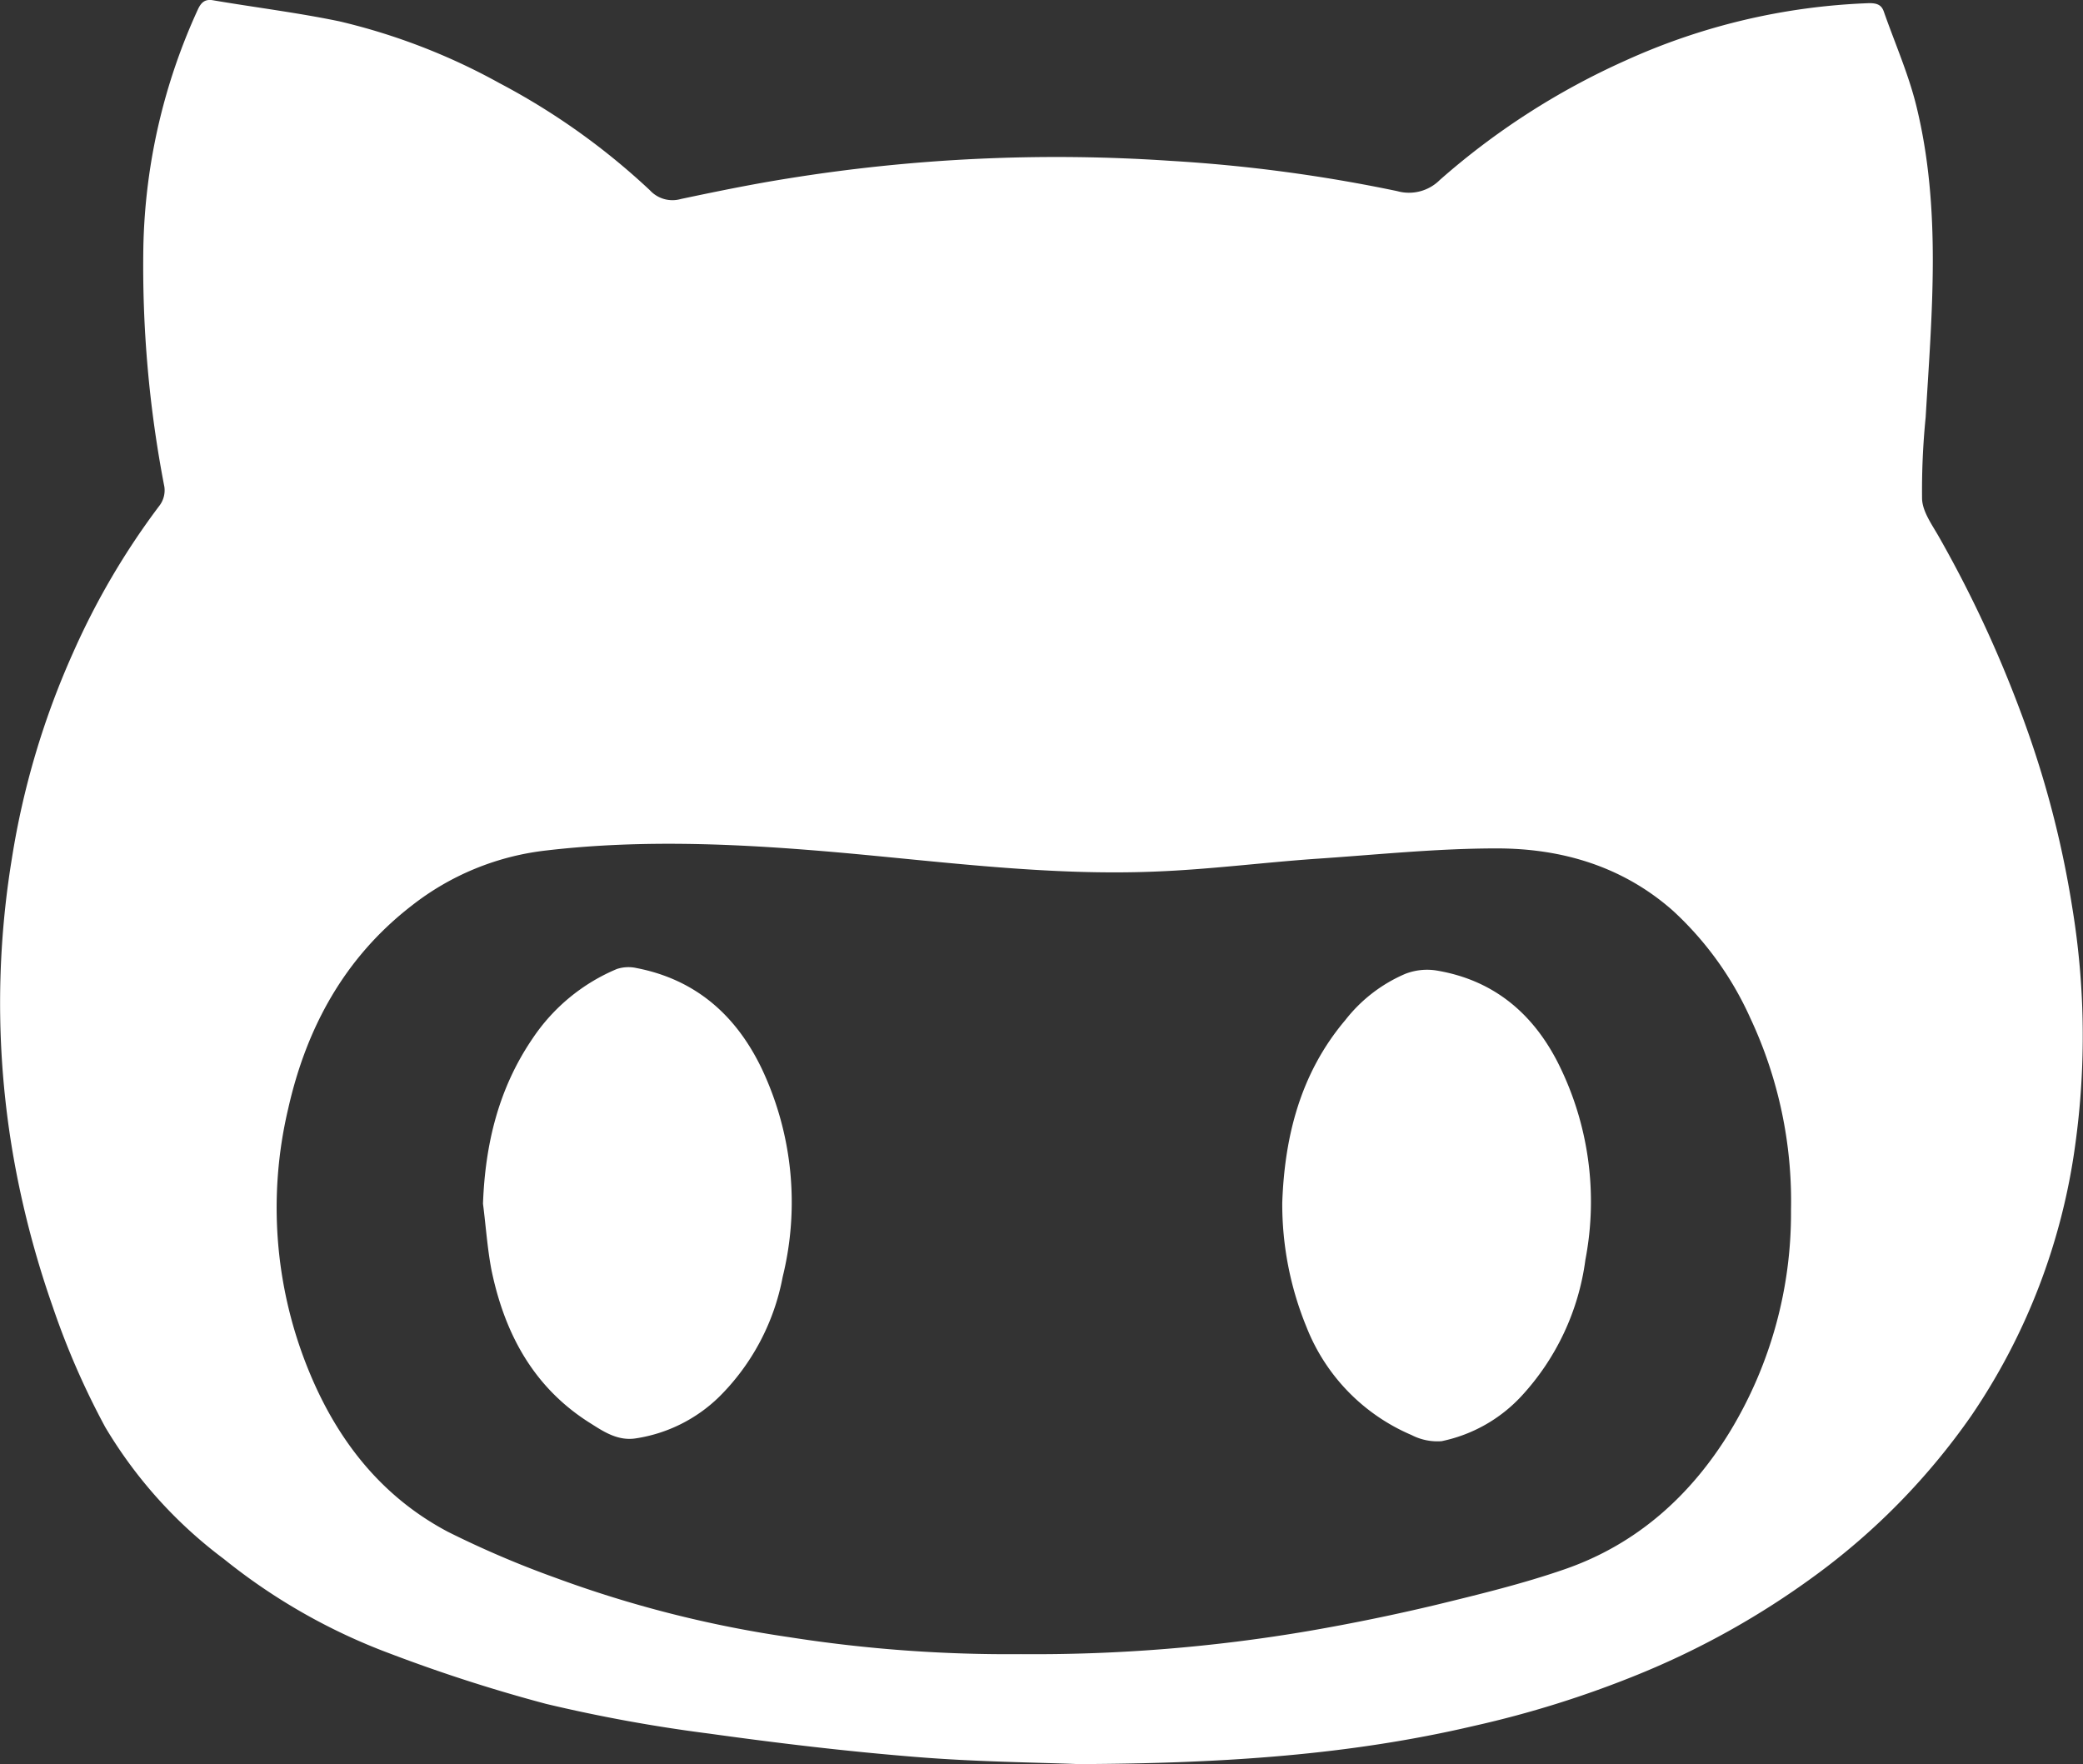
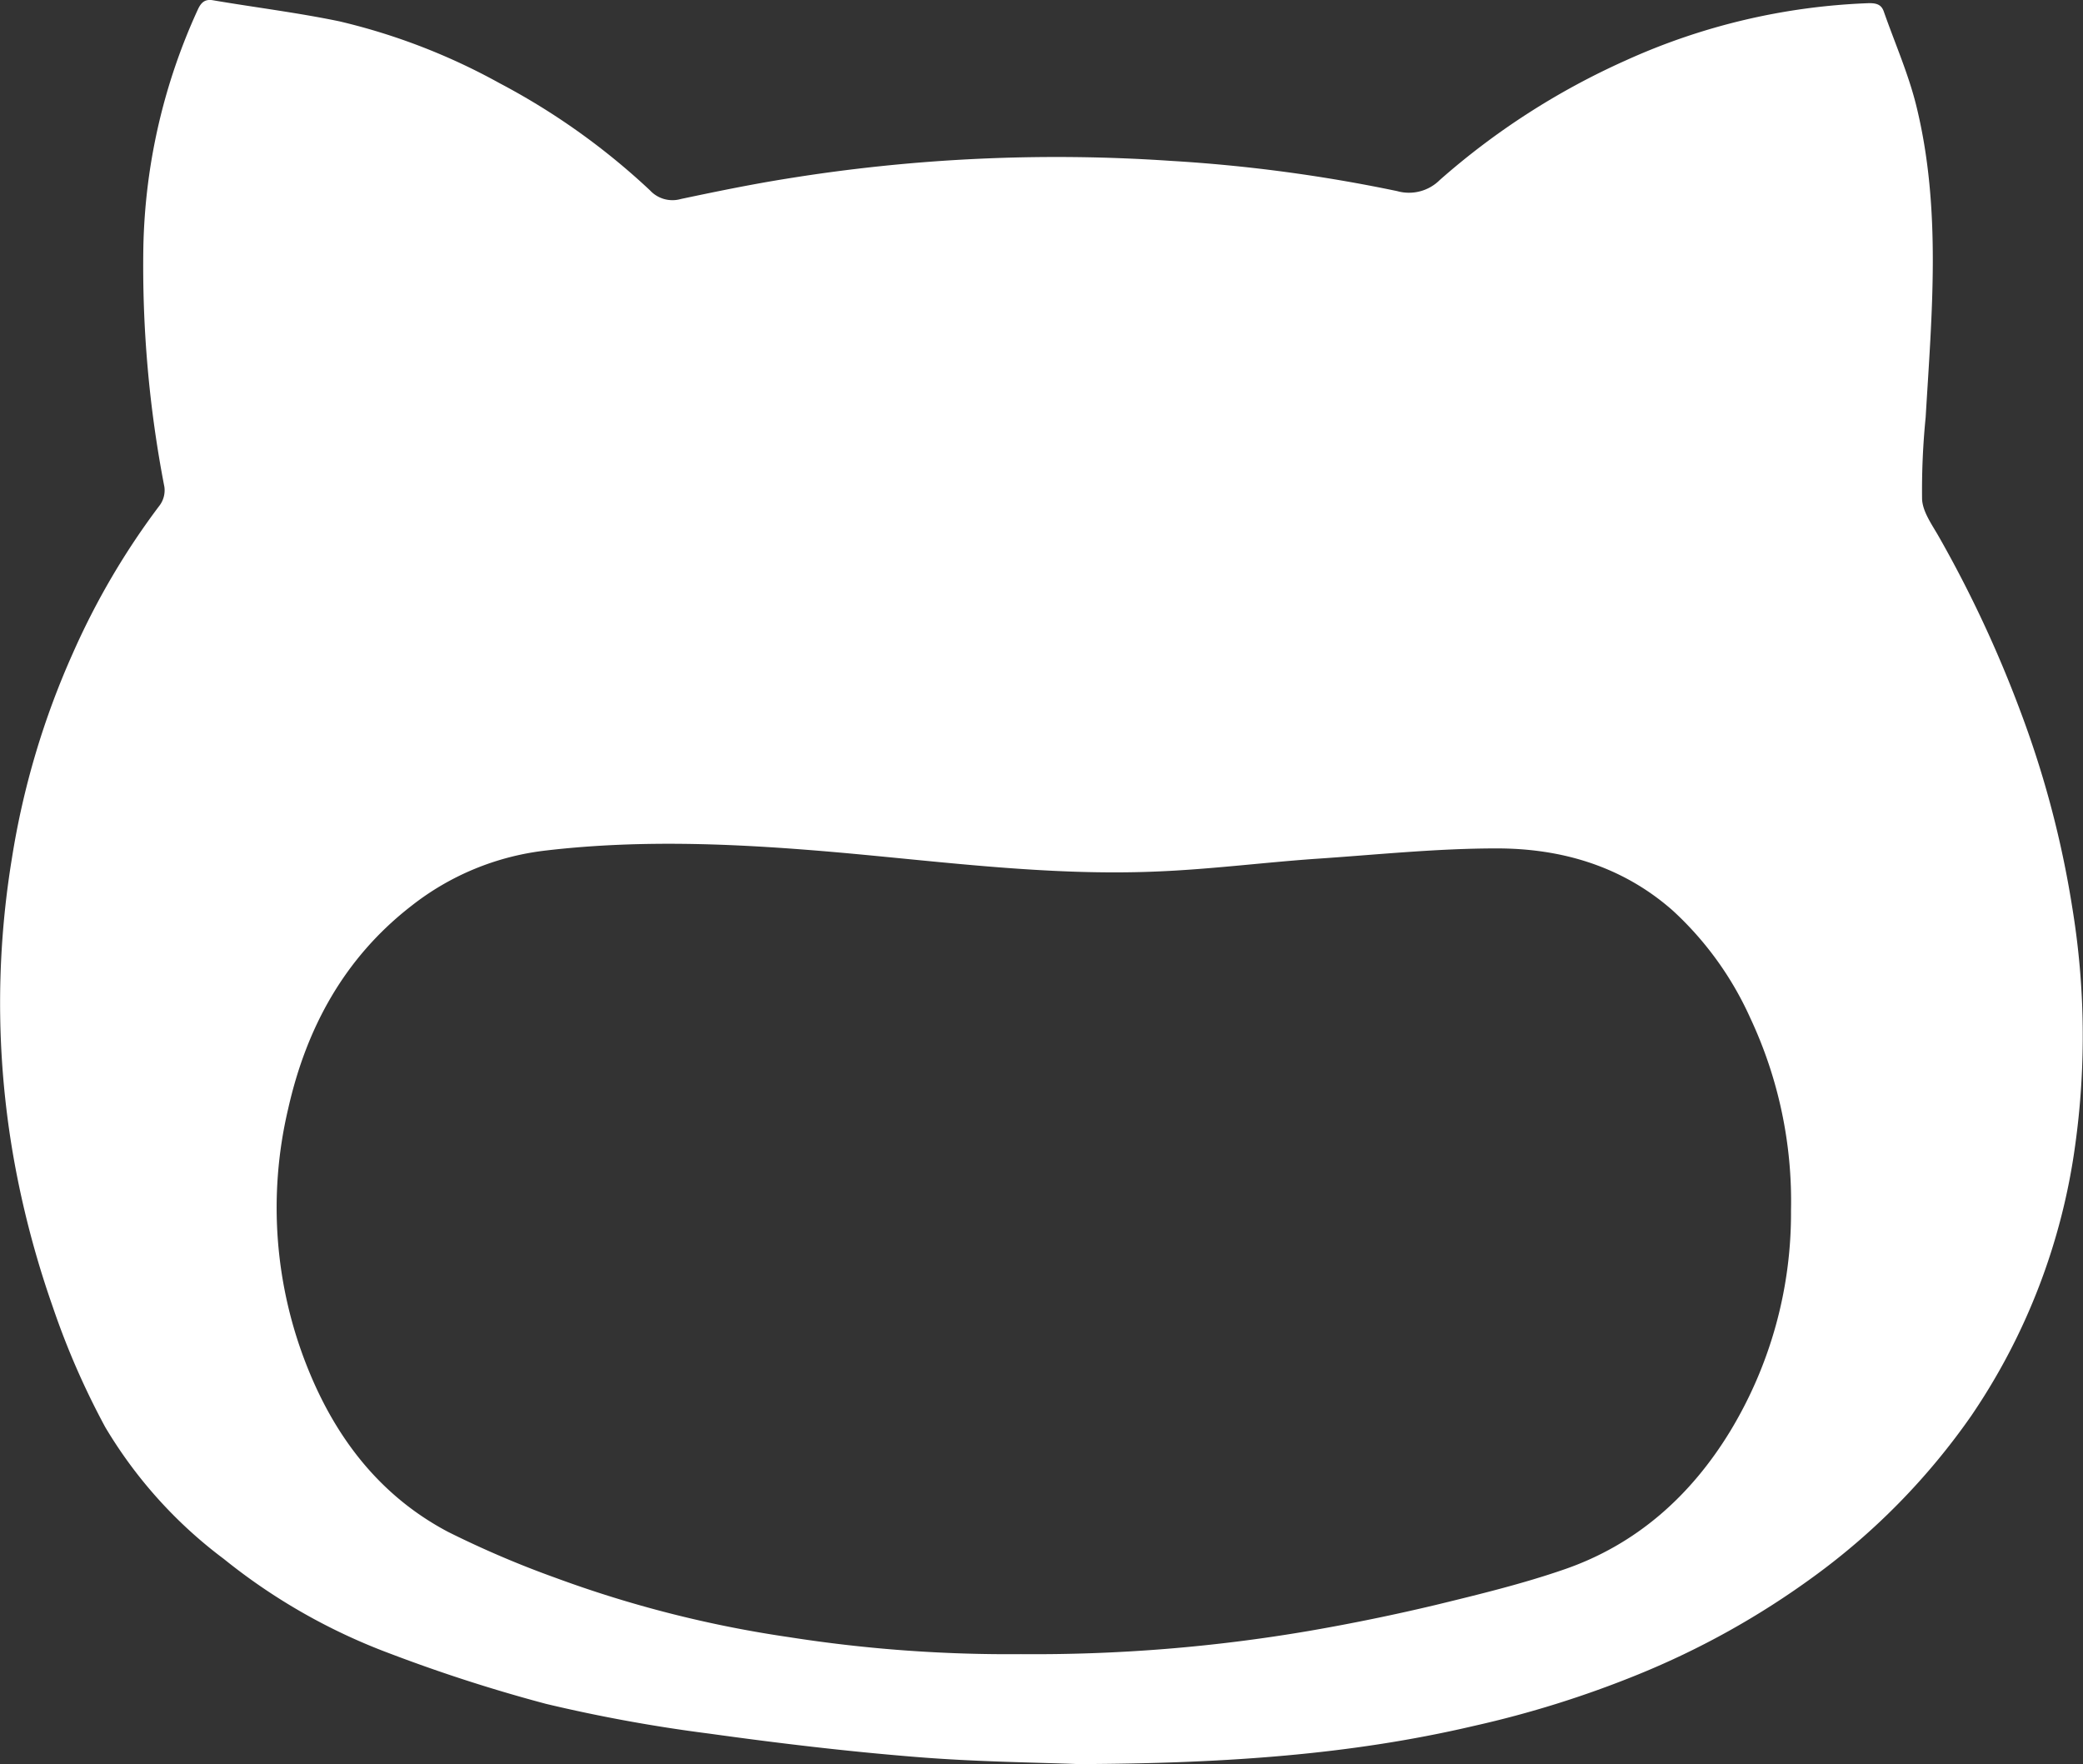
<svg xmlns="http://www.w3.org/2000/svg" id="Layer_1" data-name="Layer 1" viewBox="0 0 198.17 167.81">
  <rect x="0" y="0" width="198.17" height="167.81" fill="#333333" stroke="none" />
  <defs>
    <style>.cls-1{fill:#fff;}</style>
  </defs>
  <path class="cls-1" d="M686.77,468.52c-4-.16-9.73-.21-15.47-.68-6.57-.53-13.12-1.31-19.65-2.22a147.75,147.75,0,0,1-15.53-2.83A150.56,150.56,0,0,1,621.26,458a56.72,56.72,0,0,1-15.8-9,43.27,43.27,0,0,1-11.28-12.54,74.46,74.46,0,0,1-5-11.47,90.37,90.37,0,0,1-3.35-12.21,84.92,84.92,0,0,1-.53-30.41,77.09,77.09,0,0,1,5.81-19.55,70.76,70.76,0,0,1,8.27-14.07,2.42,2.42,0,0,0,.43-1.73,110.44,110.44,0,0,1-2-22.88A56.79,56.79,0,0,1,603,301.59c.32-.69.7-1,1.46-.86,4,.68,8.06,1.18,12,2a59.63,59.63,0,0,1,15.23,5.88A65.58,65.58,0,0,1,646,318.8a2.91,2.91,0,0,0,2.95.83c3.36-.71,6.72-1.4,10.11-1.94A160.62,160.62,0,0,1,695.5,316a148.11,148.11,0,0,1,21.59,2.88,4.15,4.15,0,0,0,4.06-1.06,69.83,69.83,0,0,1,17.62-11.34A61.33,61.33,0,0,1,762,301c.71,0,1.16.14,1.39.8,1.05,3,2.35,5.94,3.1,9,2.4,9.79,1.47,19.71.88,29.61a69.93,69.93,0,0,0-.34,7.78c.06,1.2.93,2.4,1.57,3.52a114.39,114.39,0,0,1,7.82,16.75,94.41,94.41,0,0,1,4.9,18.58,75.28,75.28,0,0,1,.28,22.58,60.07,60.07,0,0,1-9.88,25.75,64.47,64.47,0,0,1-15,15.31A78.2,78.2,0,0,1,740,460a98.59,98.59,0,0,1-15.62,4.89C712.59,467.65,700.62,468.46,686.77,468.52Zm-5.48-10.46a155.07,155.07,0,0,0,27.48-2.22q6.08-1.05,12.07-2.48c4.1-1,8.22-2,12.2-3.38,6.84-2.37,12-7,15.73-13.12a40,40,0,0,0,5.79-21,41,41,0,0,0-3.88-18.33,31.26,31.26,0,0,0-7.36-10.2c-4.78-4.22-10.59-5.93-16.79-5.92-5.78,0-11.56.62-17.34,1-5,.36-10,1-15.05,1.2-10,.42-20-.9-29.91-1.79-9.37-.83-18.74-1.31-28.13-.21a25.33,25.33,0,0,0-12.77,5.25c-6.37,4.93-10,11.58-11.74,19.3a40.9,40.9,0,0,0,2.09,25.26c2.69,6.43,6.86,11.7,13.1,15A93.81,93.81,0,0,0,637,450.79a109.93,109.93,0,0,0,22.22,5.65A134.85,134.85,0,0,0,681.29,458.06Z" transform="translate(-584.17 -300.7)" />
-   <path class="cls-1" d="M706.16,415.1c.22-6.2,1.69-12.27,6-17.36a14.41,14.41,0,0,1,5.71-4.4,5.74,5.74,0,0,1,2.87-.33c5.36.86,9.14,3.94,11.59,8.68A29.32,29.32,0,0,1,735,420.54a23.66,23.66,0,0,1-6.11,13,14.29,14.29,0,0,1-7.57,4.26,5.33,5.33,0,0,1-2.85-.58,18.53,18.53,0,0,1-10-10.27A30.76,30.76,0,0,1,706.16,415.1Z" transform="translate(-584.17 -300.7)" />
-   <path class="cls-1" d="M630.12,415.21c.21-5.7,1.49-11,4.74-15.75a18,18,0,0,1,8-6.58,3.54,3.54,0,0,1,1.86-.09c5.64,1.09,9.48,4.5,11.91,9.55a29.71,29.71,0,0,1,2,19.84,21.7,21.7,0,0,1-6.06,11.42,14.44,14.44,0,0,1-7.89,3.93c-1.66.27-3-.58-4.22-1.36-5.48-3.38-8.28-8.56-9.54-14.69C630.53,419.42,630.39,417.3,630.12,415.21Z" transform="translate(-584.17 -300.7)" />
</svg>